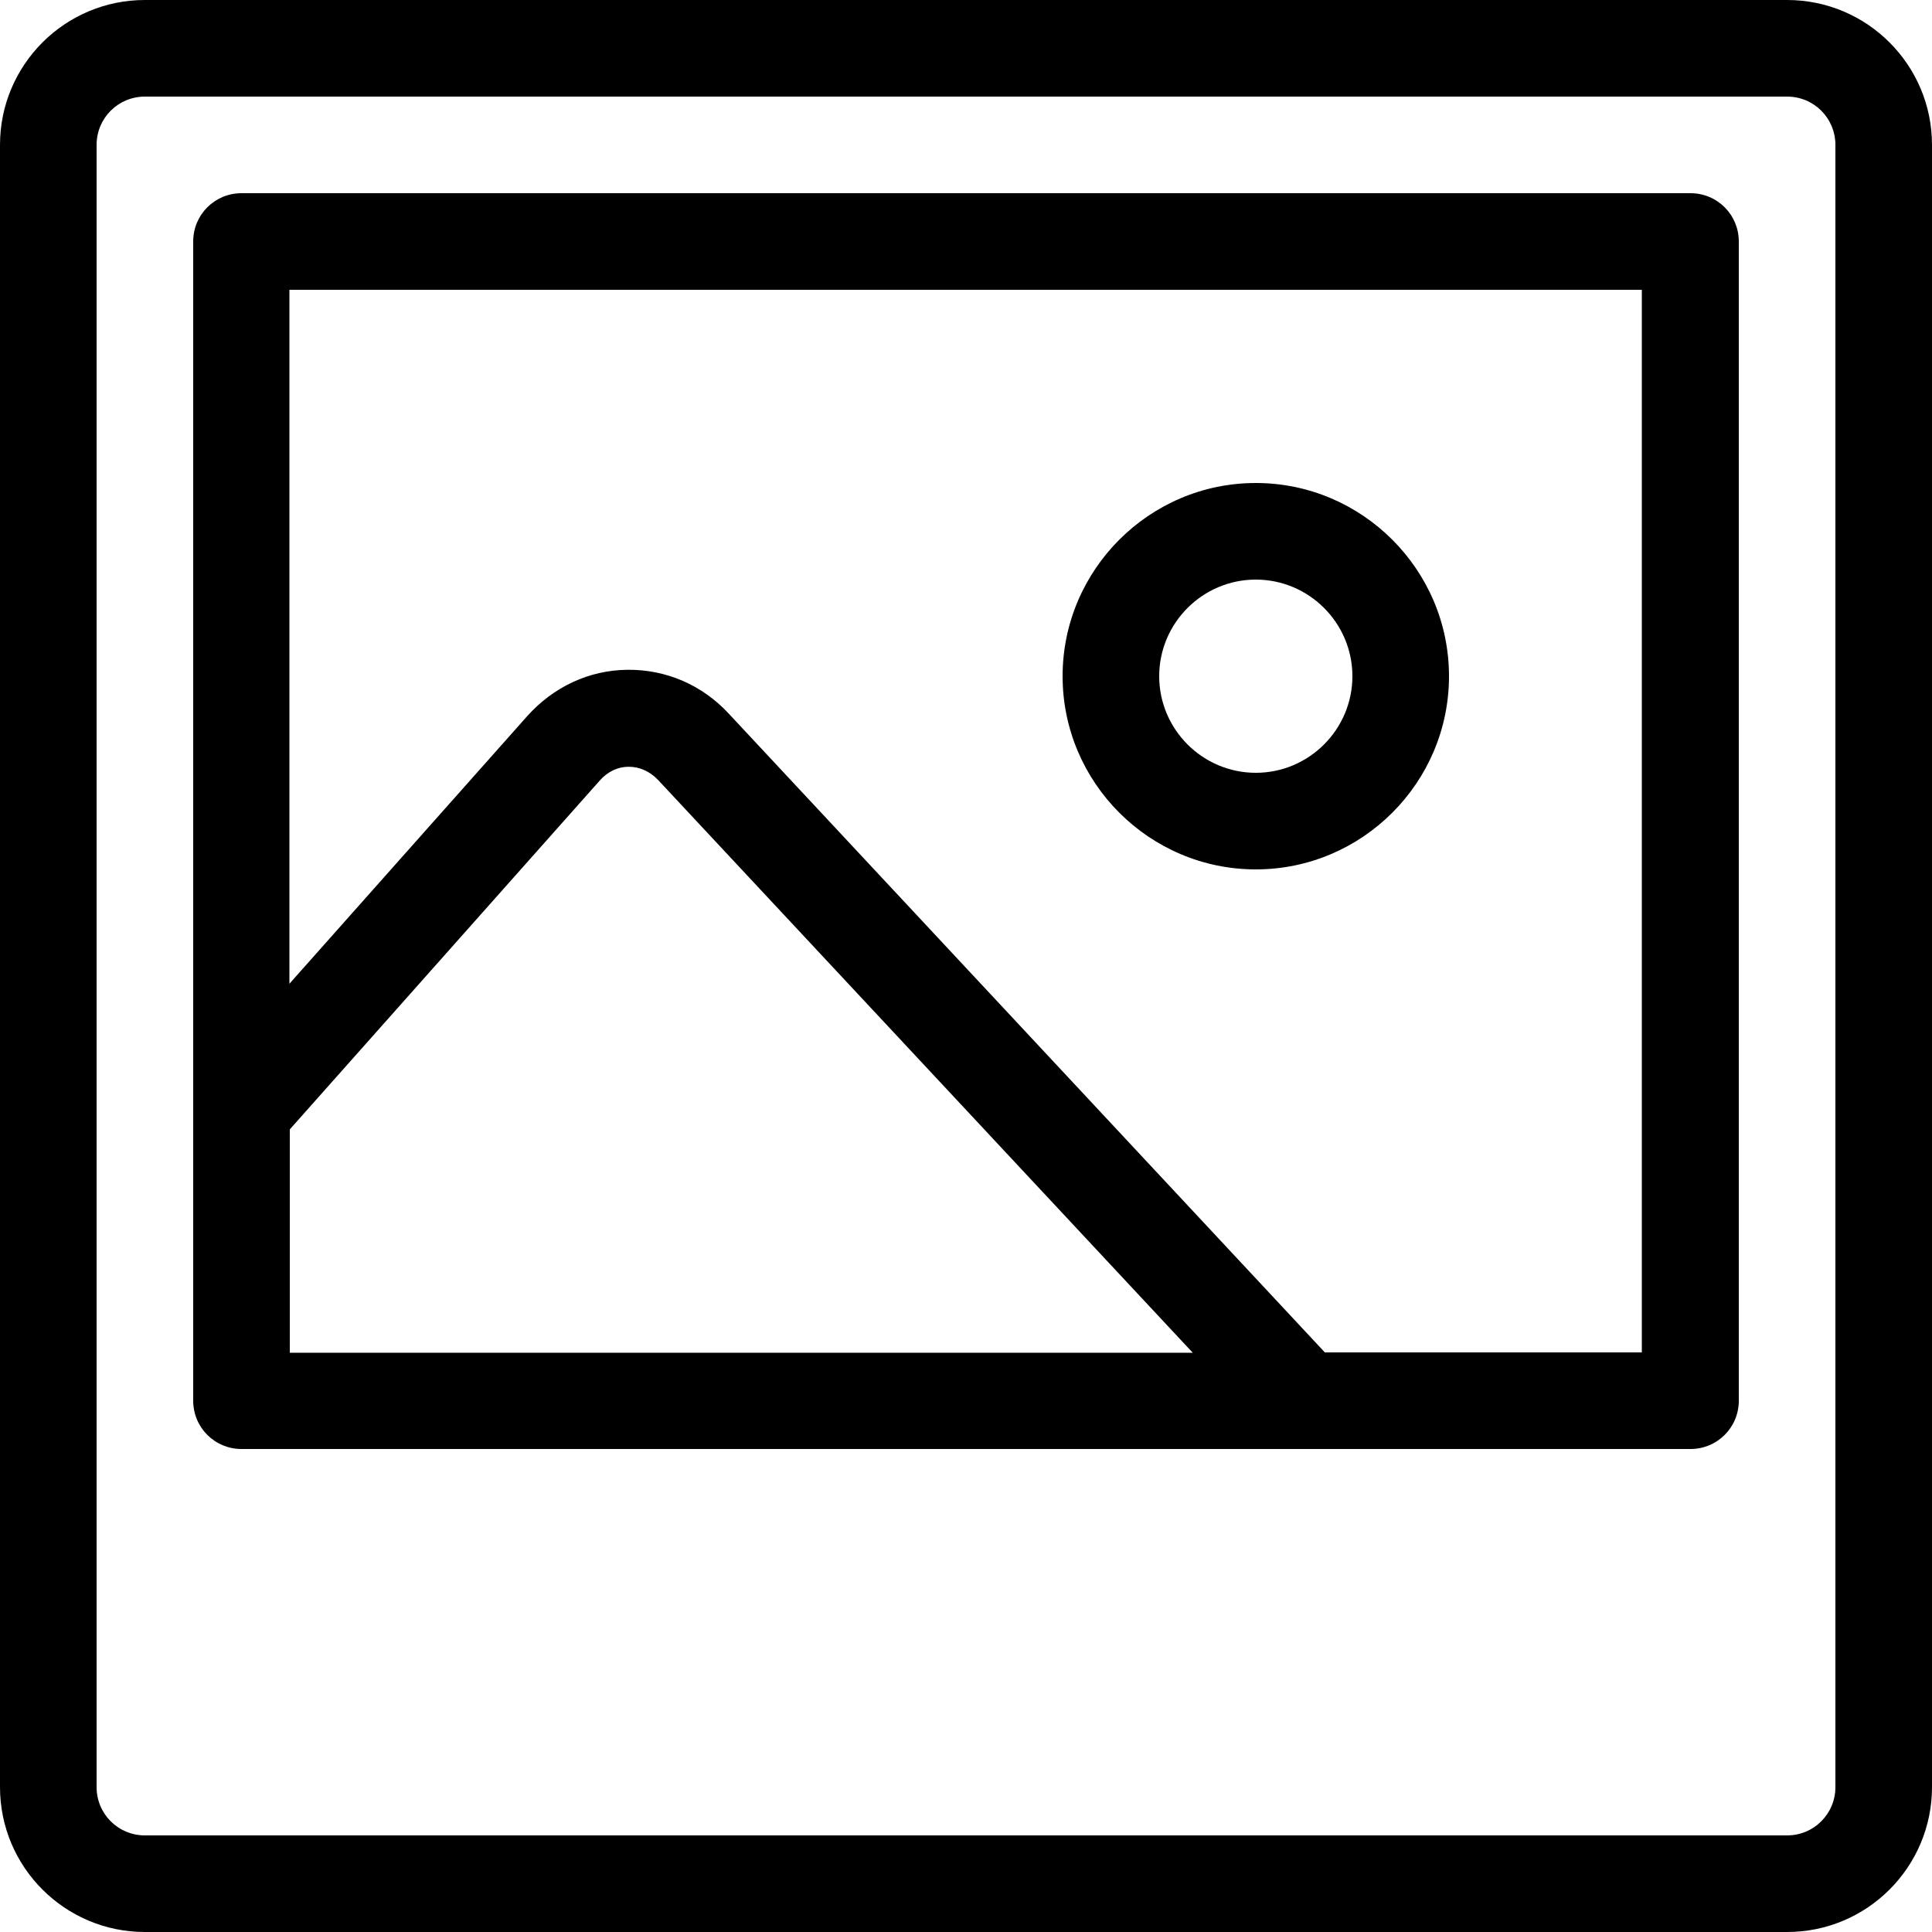
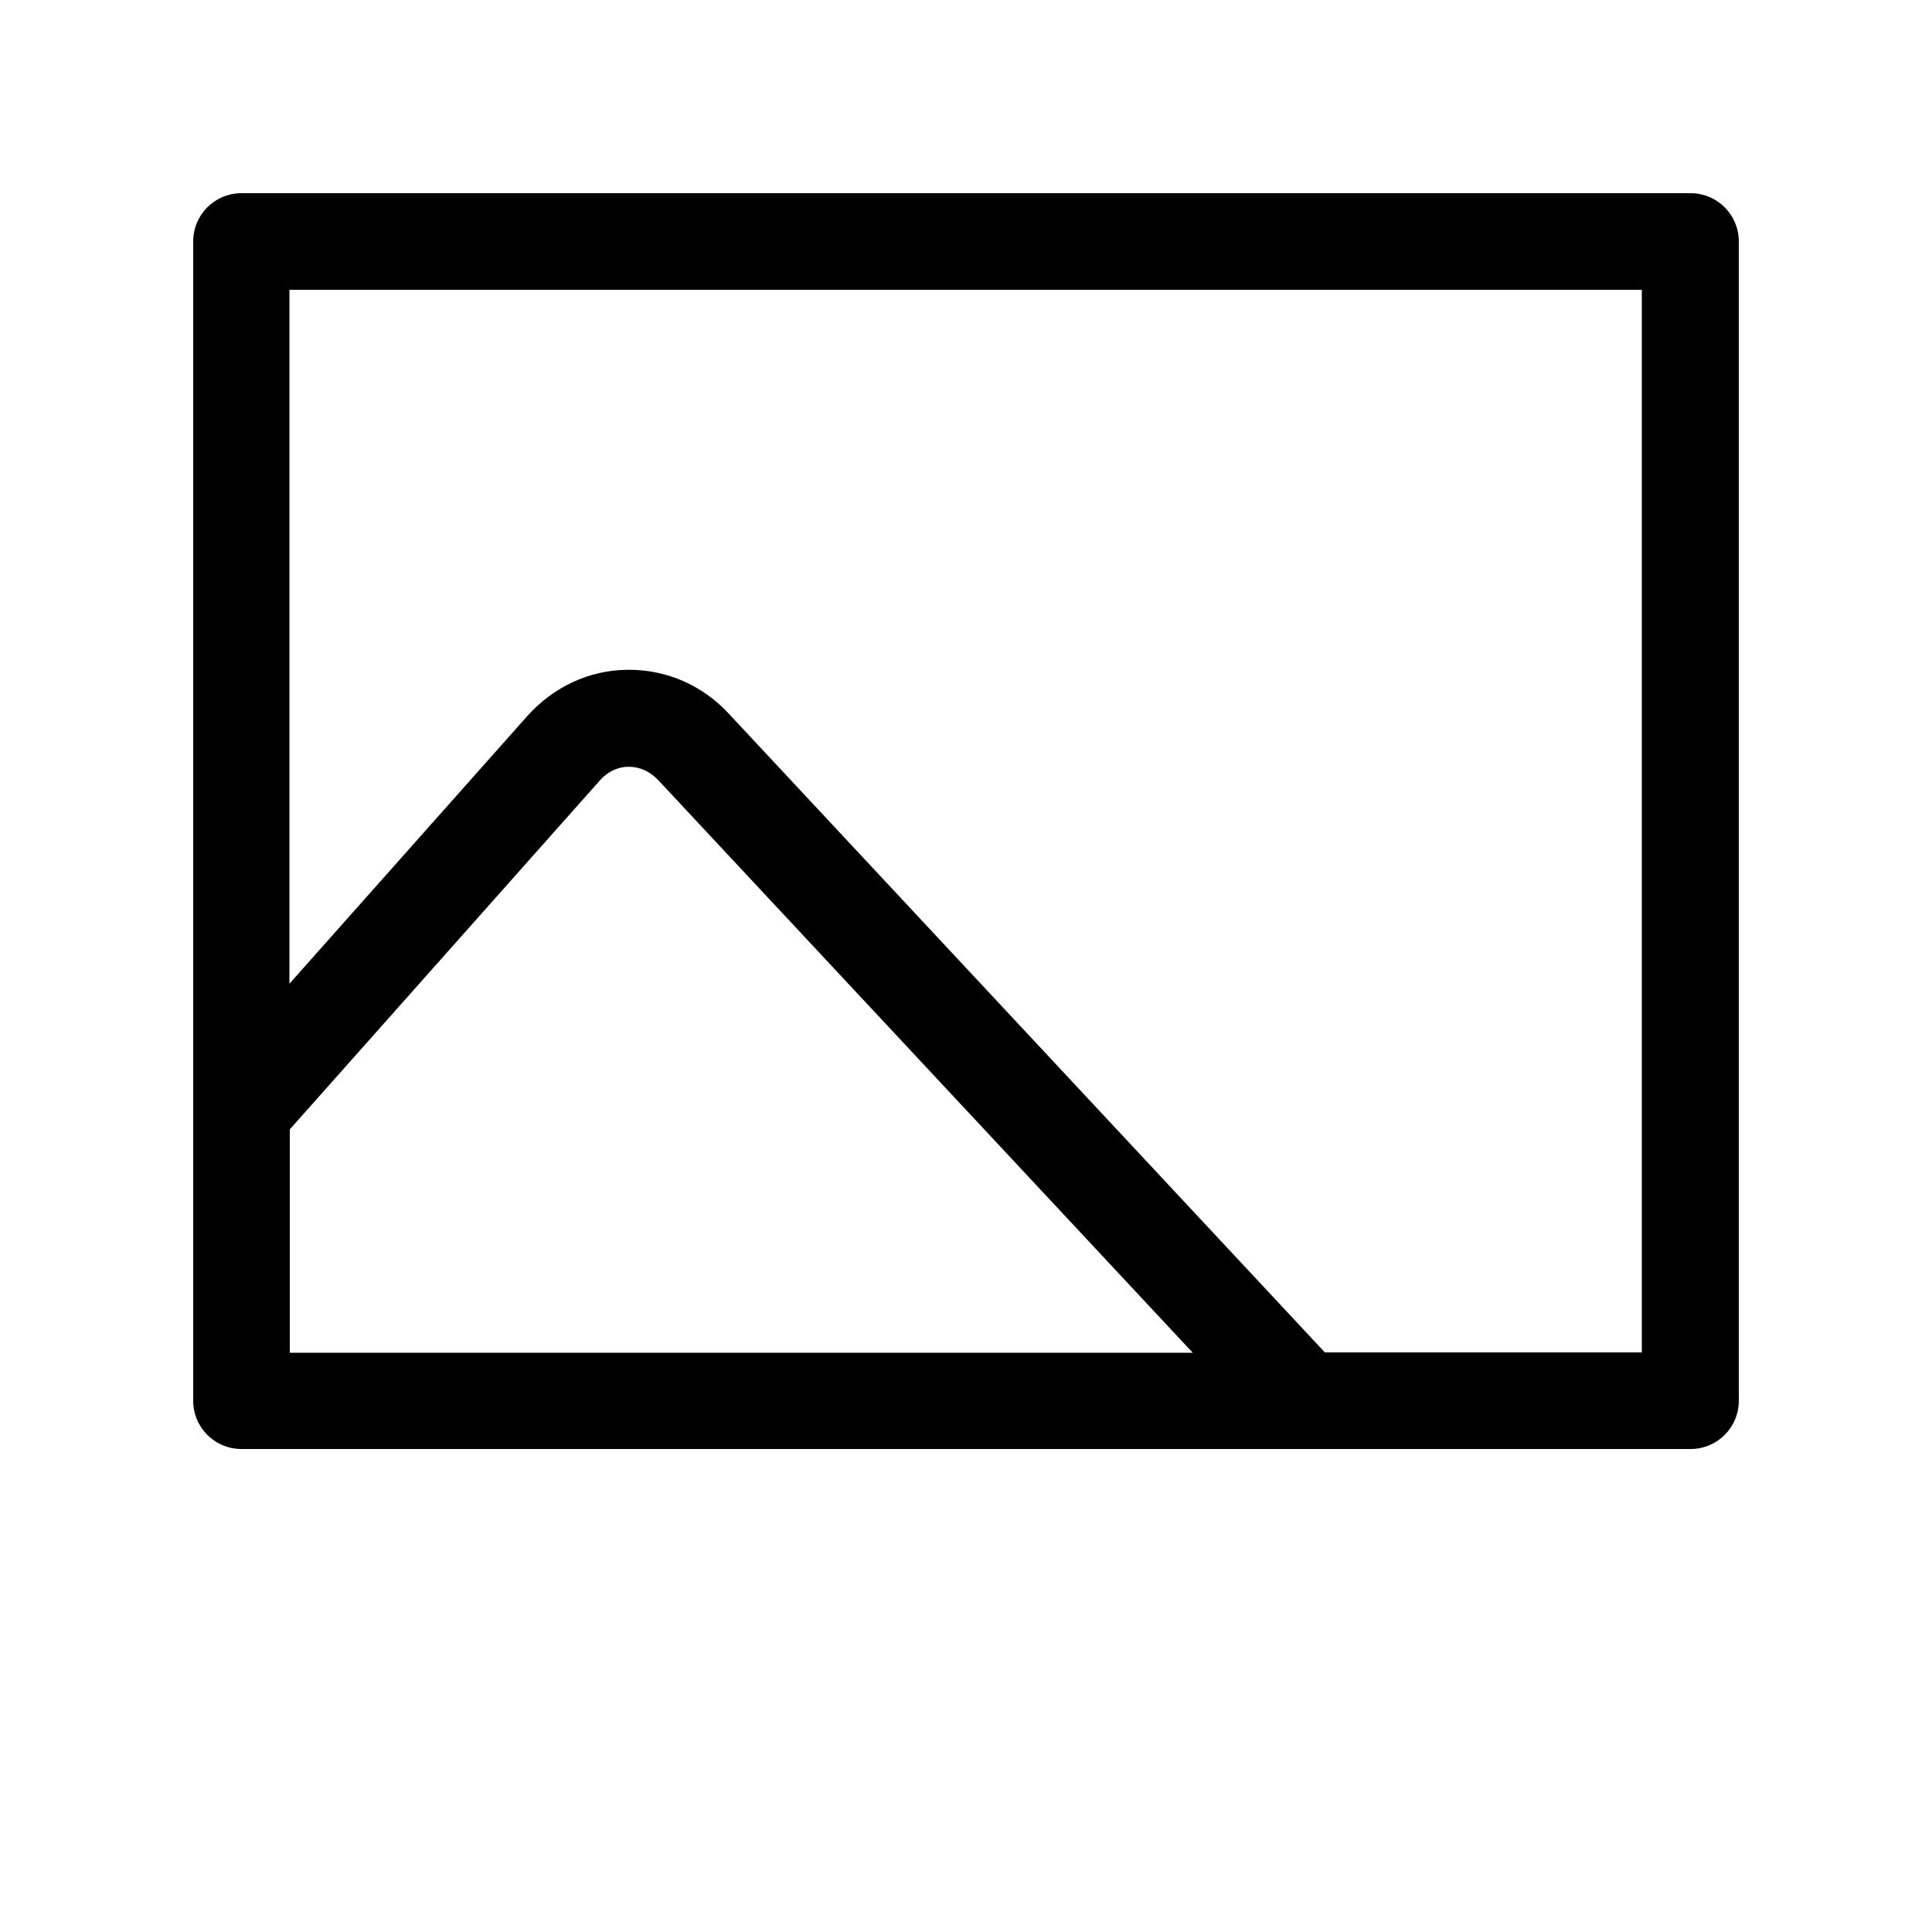
<svg xmlns="http://www.w3.org/2000/svg" version="1.1" id="Layer_1" x="0px" y="0px" viewBox="0 0 512 512" style="enable-background:new 0 0 512 512;" xml:space="preserve">
  <g>
-     <path d="M473.6,512H38.4C17.2,512,0,494.8,0,473.6V38.4C0,17.2,17.2,0,38.4,0h435.2C494.8,0,512,17.2,512,38.4v435.2   C512,494.8,494.8,512,473.6,512z M38.4,25.6c-7.1,0-12.8,5.7-12.8,12.8v435.2c0,7.1,5.7,12.8,12.8,12.8h435.2   c7.1,0,12.8-5.7,12.8-12.8V38.4c0-7.1-5.7-12.8-12.8-12.8H38.4z" />
-     <path d="M332.8,230.4c-28.2,0-51.2-23-51.2-51.2s23-51.2,51.2-51.2c28.2,0,51.2,23,51.2,51.2S361,230.4,332.8,230.4z M332.8,153.6   c-14.1,0-25.6,11.5-25.6,25.6c0,14.1,11.5,25.6,25.6,25.6c14.1,0,25.6-11.5,25.6-25.6C358.4,165.1,346.9,153.6,332.8,153.6z" />
    <path d="M448,51.2H64c-7.1,0-12.8,5.7-12.8,12.8v307.2c0,7.1,5.7,12.8,12.8,12.8h384c7.1,0,12.8-5.7,12.8-12.8V64   C460.8,56.9,455.1,51.2,448,51.2z M76.8,299.3l82.1-92.4c2.1-2.4,4.8-3.7,7.7-3.7c2.9,0,5.6,1.2,7.8,3.5l141.7,151.8H76.8V299.3z    M435.2,358.4h-84.1L193.2,189.2c-7.1-7.7-16.7-11.8-26.9-11.7s-19.6,4.5-26.6,12.3l-63,70.9V76.8h358.4V358.4z" />
  </g>
</svg>